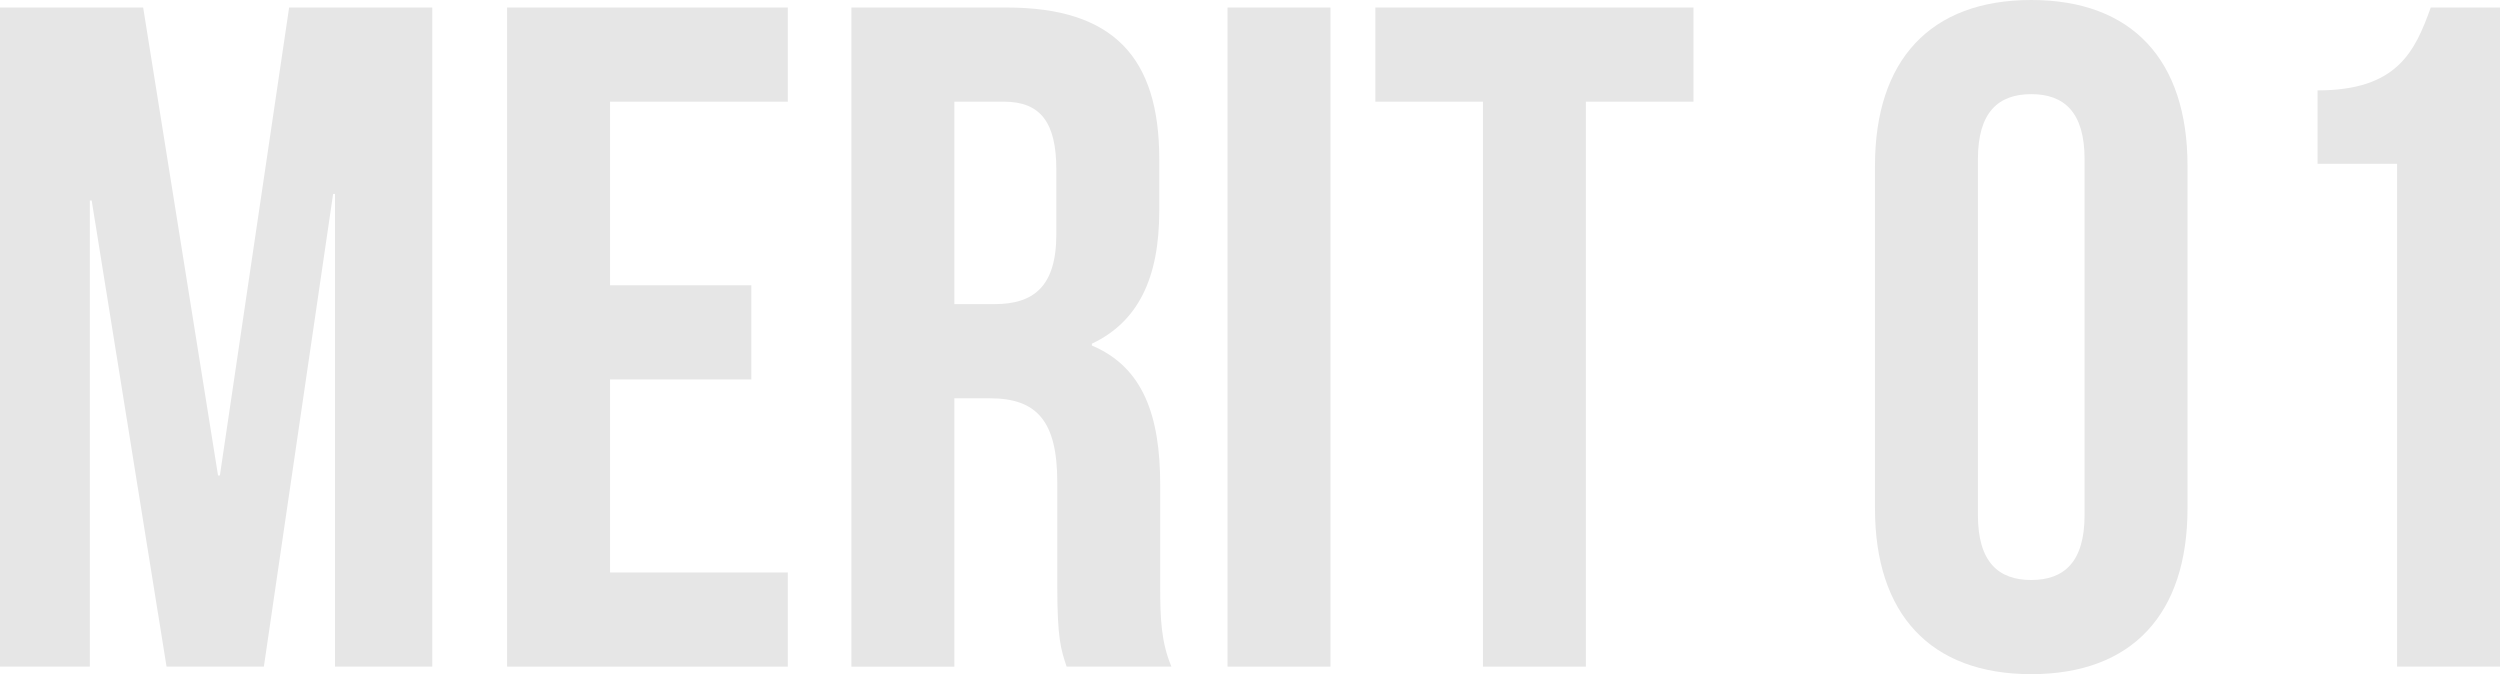
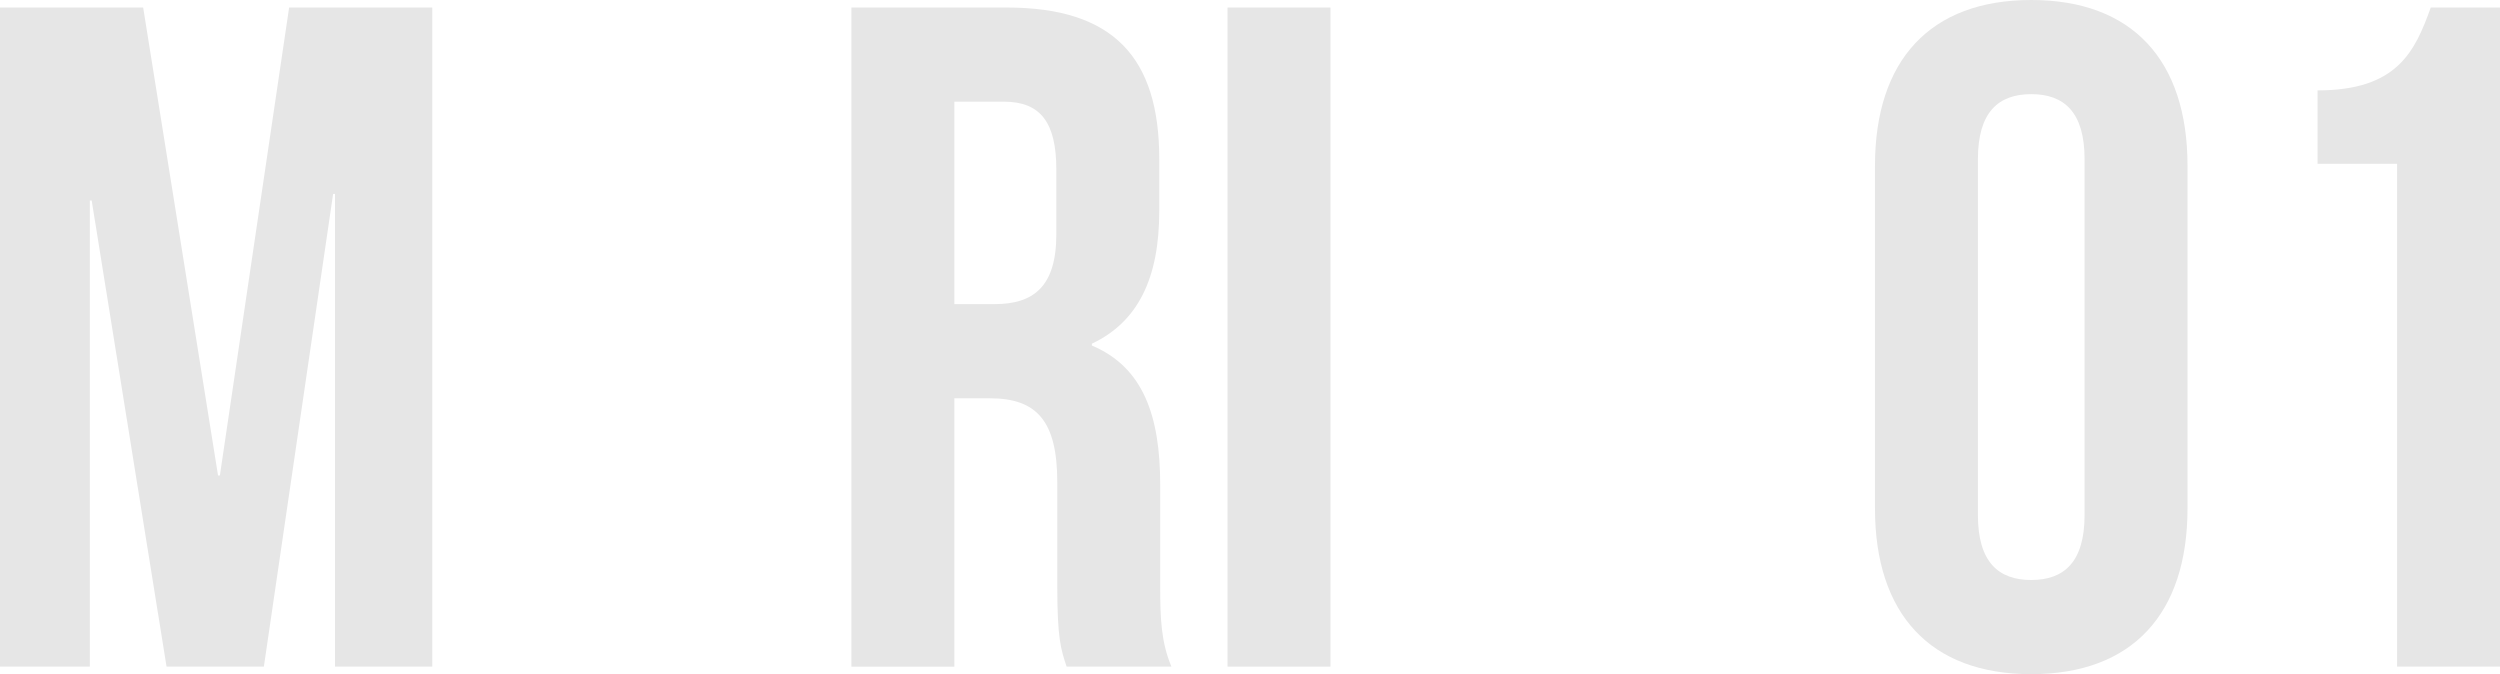
<svg xmlns="http://www.w3.org/2000/svg" id="_レイヤー_2" width="267" height="72" viewBox="0 0 267 72">
  <defs>
    <style>.cls-1{fill:#e6e6e6;}</style>
  </defs>
  <g id="merit">
    <g>
      <path class="cls-1" d="M23.284,50.782h.2L30.879,.804h15.29V71.196h-10.393V20.715h-.2l-7.395,50.481h-10.393L9.793,21.419h-.2v49.777H0V.804H15.29l7.995,49.978Z" />
-       <path class="cls-1" d="M65.151,30.469h15.09v10.056h-15.09v20.615h18.987v10.056h-29.98V.804h29.98V10.86h-18.987V30.469Z" />
      <path class="cls-1" d="M113.916,71.196c-.6-1.81-.999-2.916-.999-8.648v-11.061c0-6.536-2.199-8.95-7.195-8.95h-3.798v28.66h-10.993V.804h16.589c11.393,0,16.289,5.33,16.289,16.19v5.531c0,7.24-2.299,11.866-7.195,14.179v.201c5.496,2.313,7.295,7.542,7.295,14.883v10.861c0,3.419,.1,5.933,1.199,8.547h-11.192Zm-11.992-60.336v21.62h4.297c4.097,0,6.595-1.81,6.595-7.441v-6.939c0-5.028-1.698-7.241-5.596-7.241h-5.296Z" />
      <path class="cls-1" d="M131.101,.804h10.993V71.196h-10.993V.804Z" />
-       <path class="cls-1" d="M146.888,.804h33.977V10.86h-11.493v60.336h-10.992V10.86h-11.492V.804Z" />
      <path class="cls-1" d="M200.248,17.698c0-11.263,5.896-17.698,16.689-17.698s16.689,6.436,16.689,17.698V54.302c0,11.262-5.896,17.698-16.689,17.698s-16.689-6.436-16.689-17.698V17.698Zm10.993,37.307c0,5.028,2.198,6.939,5.696,6.939s5.696-1.91,5.696-6.939V16.994c0-5.028-2.199-6.939-5.696-6.939s-5.696,1.91-5.696,6.939V55.006Z" />
      <path class="cls-1" d="M247.513,9.654c8.494,0,10.393-4.123,12.092-8.849h7.395V71.196h-10.992V17.497h-8.494v-7.843Z" />
    </g>
  </g>
</svg>